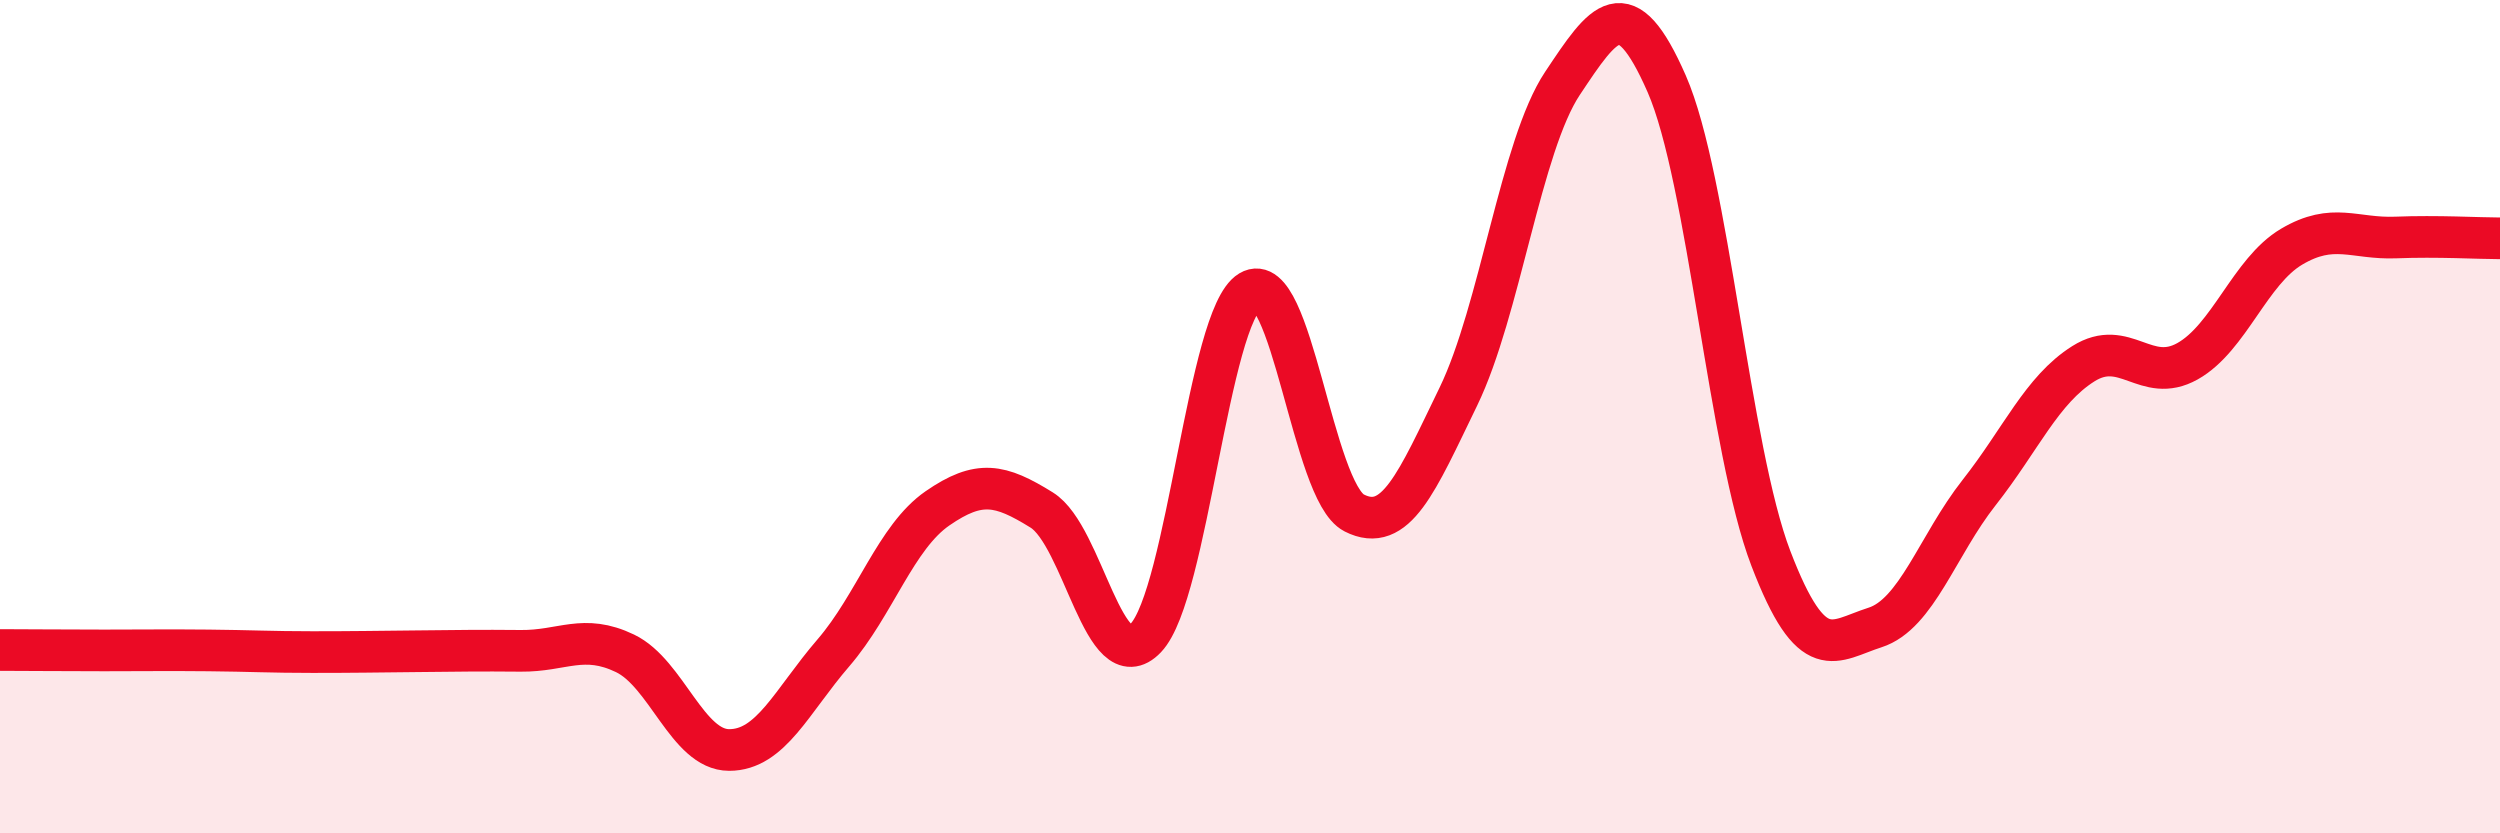
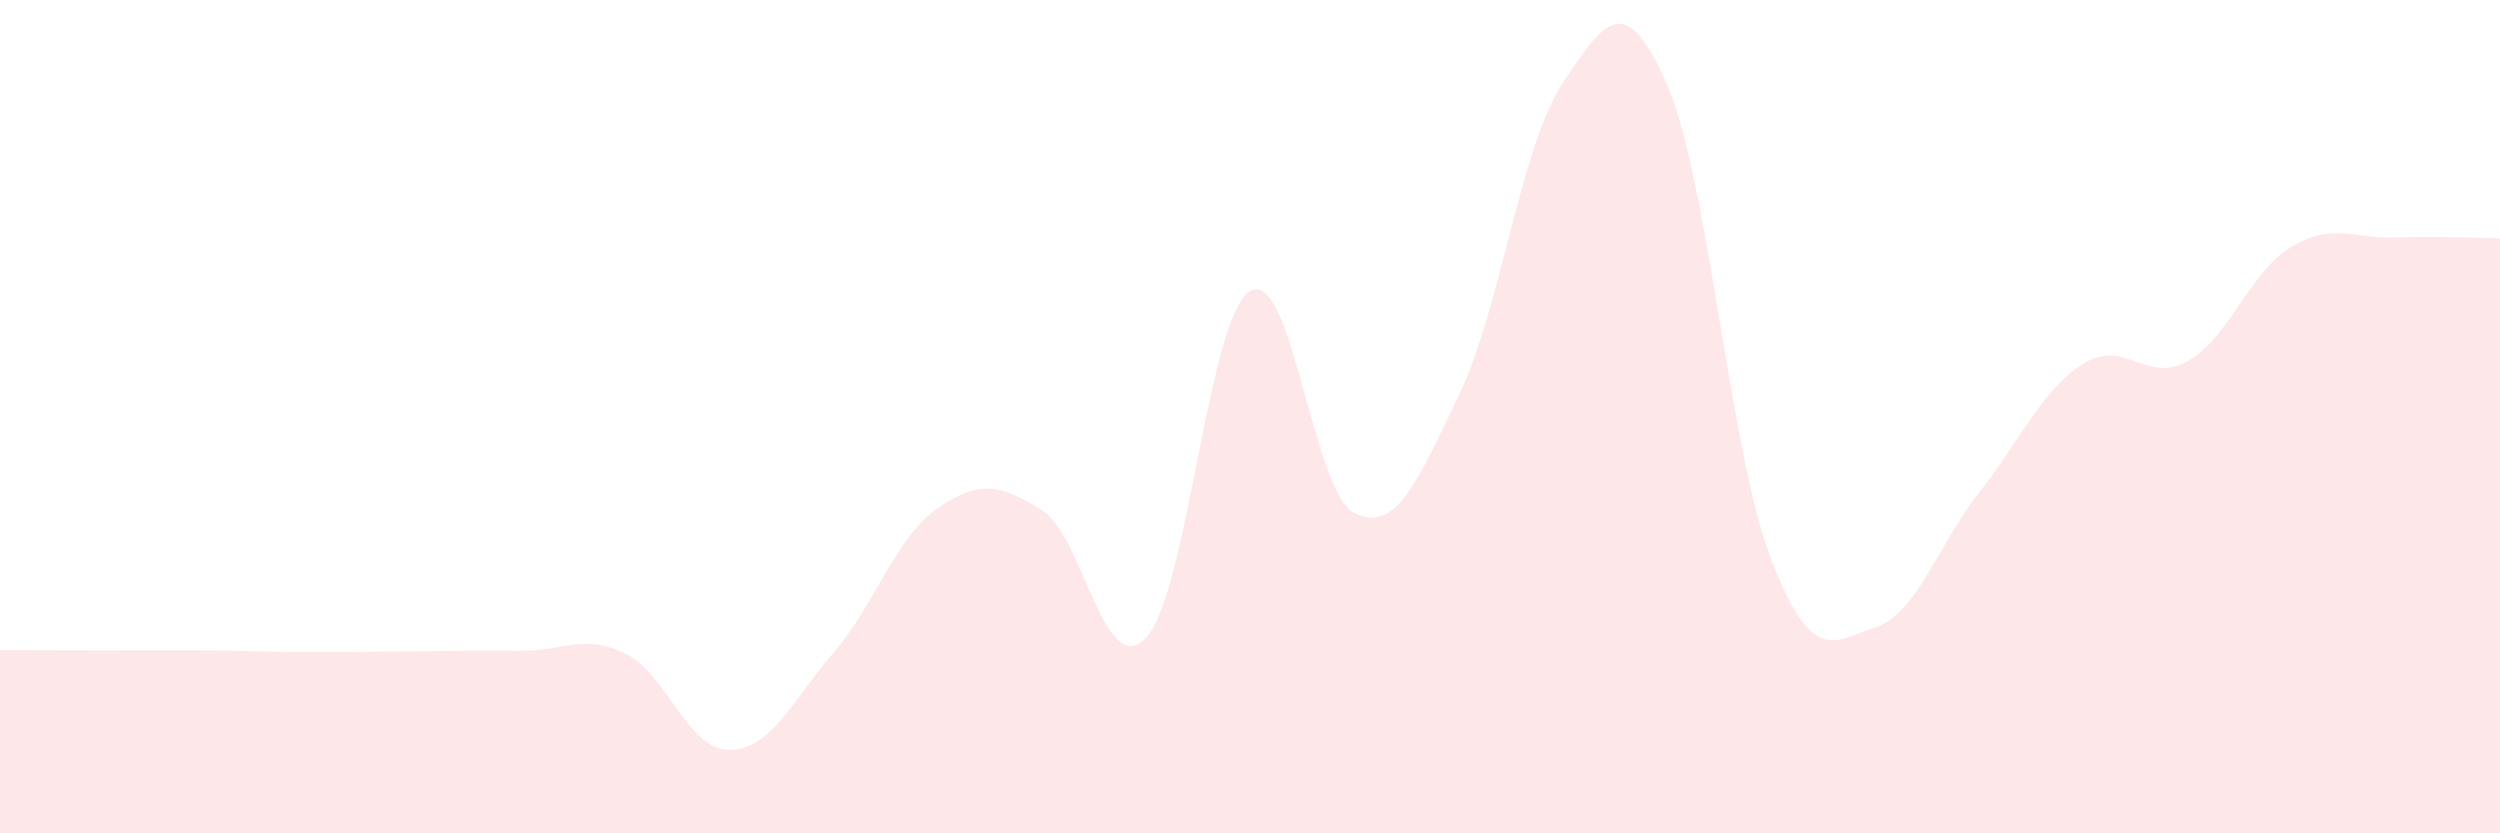
<svg xmlns="http://www.w3.org/2000/svg" width="60" height="20" viewBox="0 0 60 20">
  <path d="M 0,15.6 C 0.5,15.6 1.5,15.61 2.5,15.61 C 3.5,15.61 4,15.6 5,15.61 C 6,15.62 6.5,15.65 7.5,15.65 C 8.5,15.65 9,15.64 10,15.63 C 11,15.62 11.5,15.61 12.5,15.62 C 13.5,15.63 14,15.2 15,15.68 C 16,16.16 16.5,18 17.5,18 C 18.5,18 19,16.83 20,15.67 C 21,14.51 21.5,12.89 22.5,12.2 C 23.5,11.51 24,11.62 25,12.24 C 26,12.86 26.5,16.36 27.5,15.31 C 28.5,14.26 29,7.59 30,6.99 C 31,6.39 31.5,11.8 32.5,12.31 C 33.5,12.82 34,11.58 35,9.52 C 36,7.46 36.5,3.5 37.5,2 C 38.5,0.5 39,-0.27 40,2.01 C 41,4.29 41.5,10.79 42.5,13.4 C 43.5,16.01 44,15.38 45,15.06 C 46,14.74 46.5,13.09 47.5,11.82 C 48.5,10.55 49,9.36 50,8.73 C 51,8.1 51.5,9.23 52.5,8.67 C 53.5,8.11 54,6.51 55,5.92 C 56,5.33 56.5,5.74 57.5,5.7 C 58.5,5.66 59.5,5.72 60,5.72L60 20L0 20Z" fill="#EB0A25" opacity="0.1" stroke-linecap="round" stroke-linejoin="round" />
-   <path d="M 0,15.6 C 0.5,15.6 1.5,15.61 2.5,15.61 C 3.5,15.61 4,15.6 5,15.61 C 6,15.62 6.5,15.65 7.5,15.65 C 8.5,15.65 9,15.64 10,15.63 C 11,15.62 11.5,15.61 12.5,15.62 C 13.5,15.63 14,15.2 15,15.68 C 16,16.16 16.5,18 17.5,18 C 18.5,18 19,16.83 20,15.67 C 21,14.51 21.5,12.89 22.5,12.2 C 23.5,11.51 24,11.62 25,12.24 C 26,12.86 26.5,16.36 27.5,15.31 C 28.5,14.26 29,7.59 30,6.99 C 31,6.39 31.5,11.8 32.5,12.31 C 33.5,12.82 34,11.58 35,9.52 C 36,7.46 36.5,3.5 37.5,2 C 38.5,0.5 39,-0.27 40,2.01 C 41,4.29 41.5,10.79 42.5,13.4 C 43.5,16.01 44,15.38 45,15.06 C 46,14.74 46.5,13.09 47.5,11.82 C 48.5,10.55 49,9.36 50,8.73 C 51,8.1 51.5,9.23 52.5,8.67 C 53.5,8.11 54,6.51 55,5.92 C 56,5.33 56.5,5.74 57.5,5.7 C 58.5,5.66 59.5,5.72 60,5.72" stroke="#EB0A25" stroke-width="1" fill="none" stroke-linecap="round" stroke-linejoin="round" />
</svg>